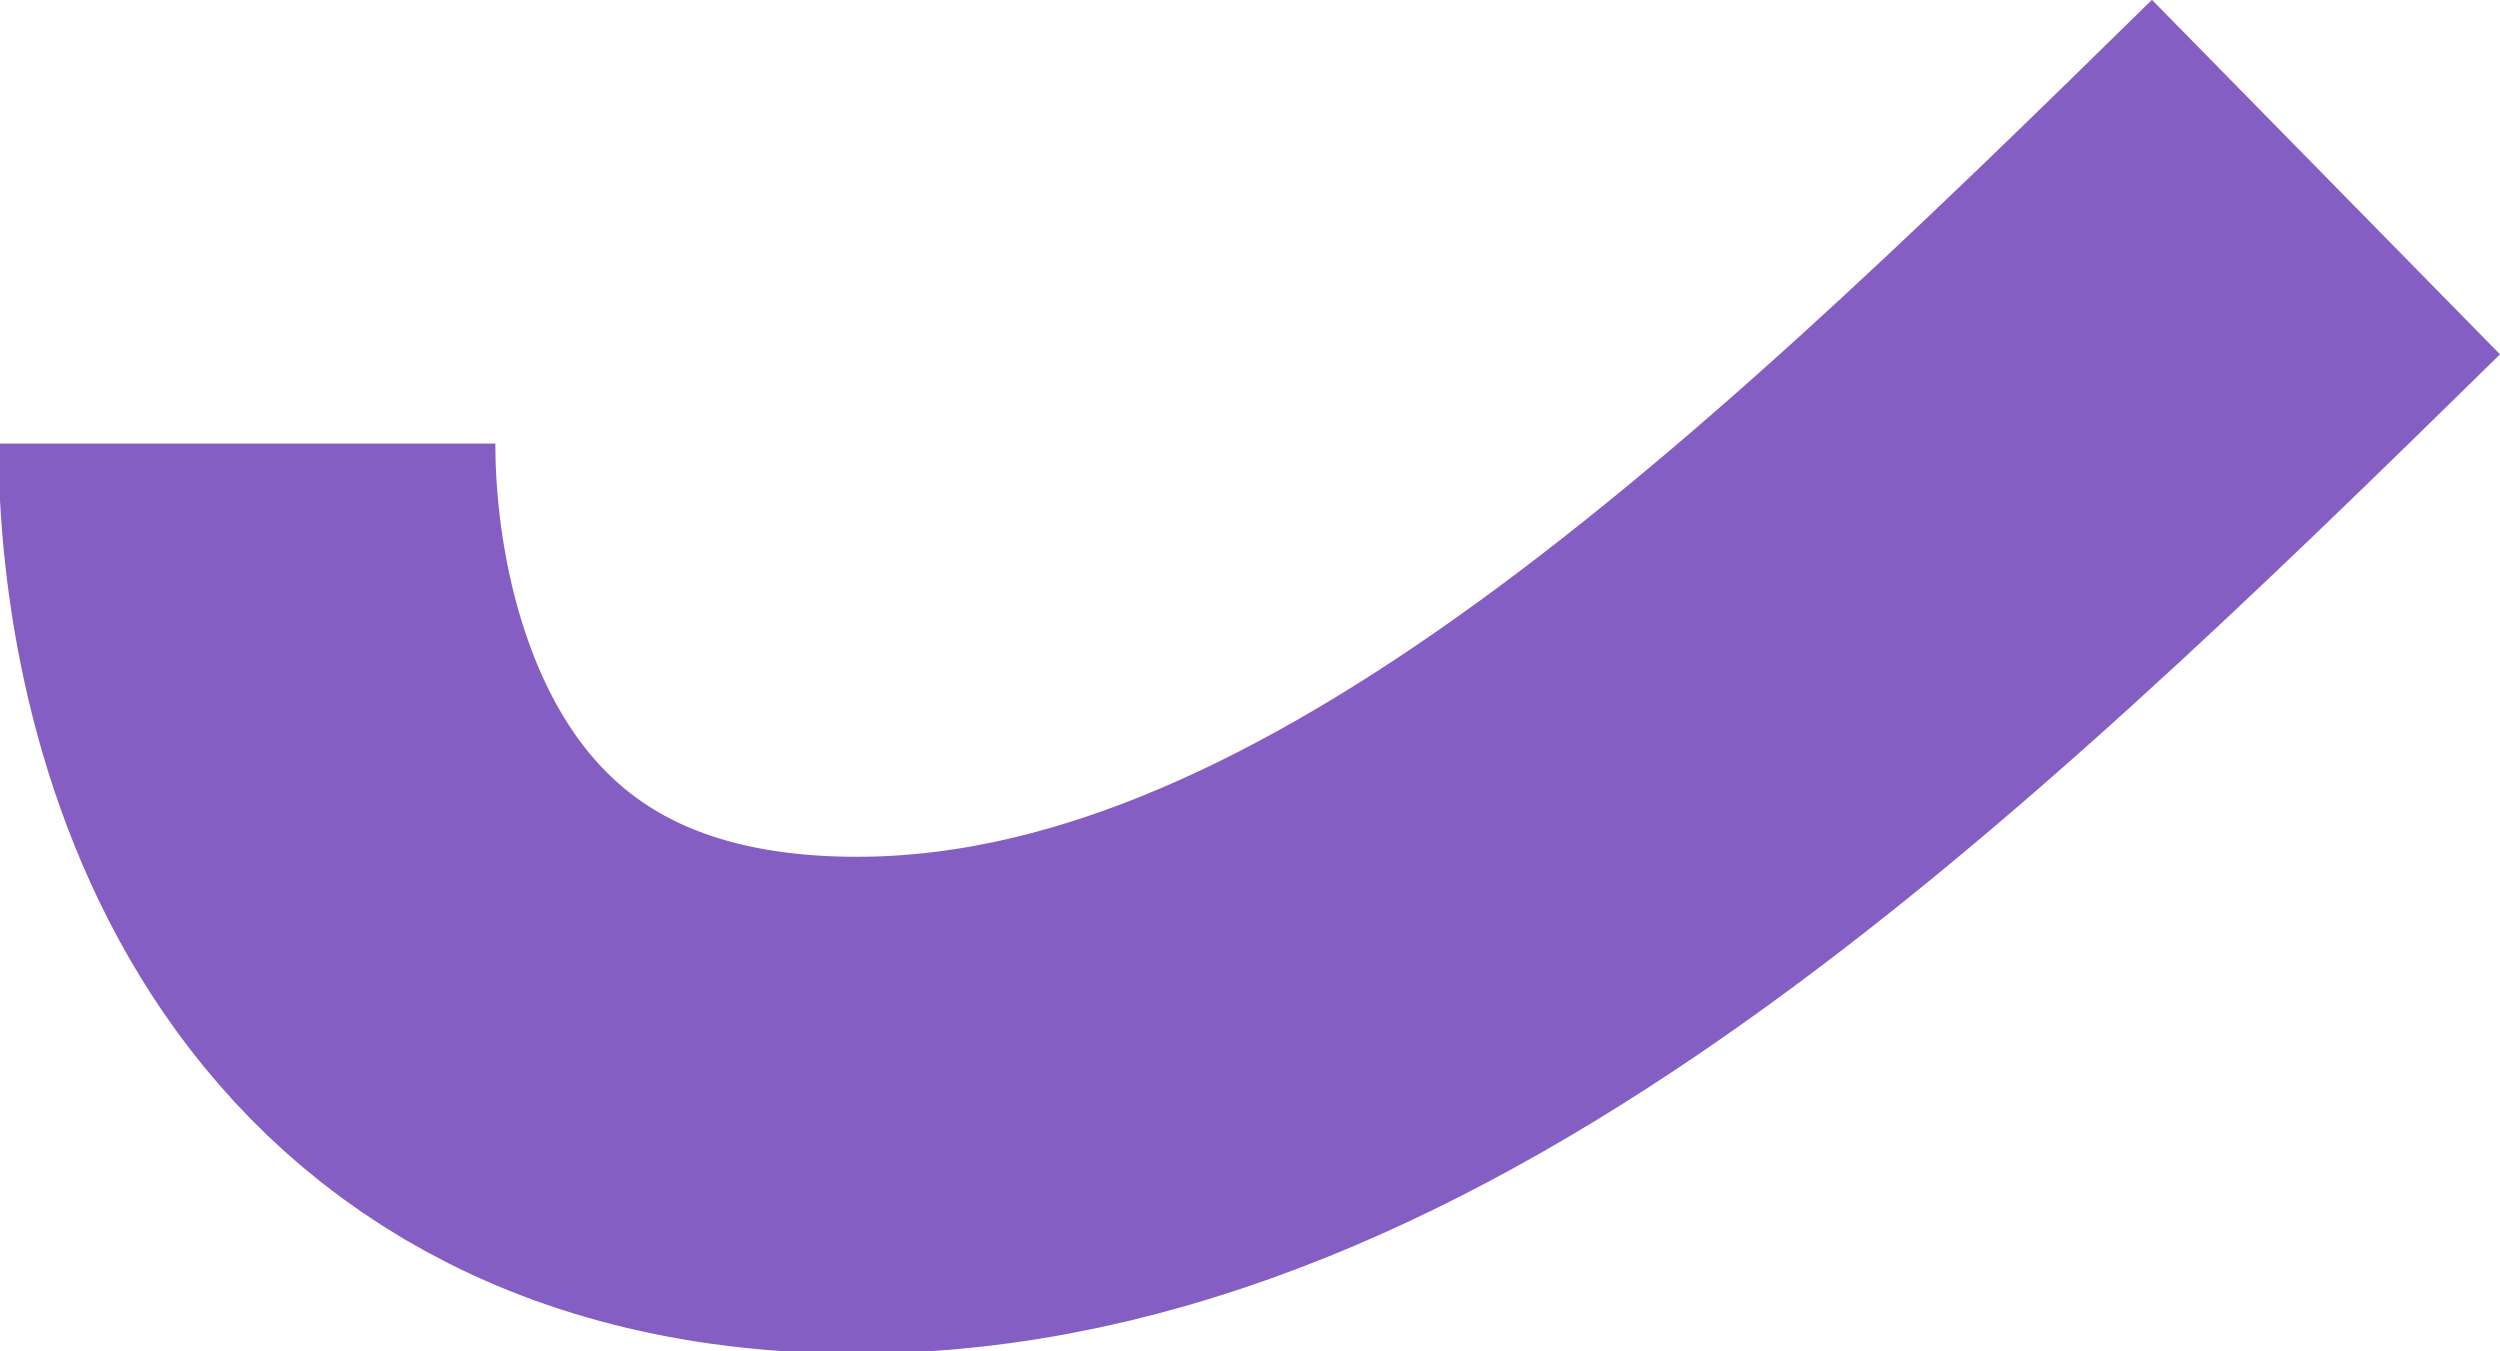
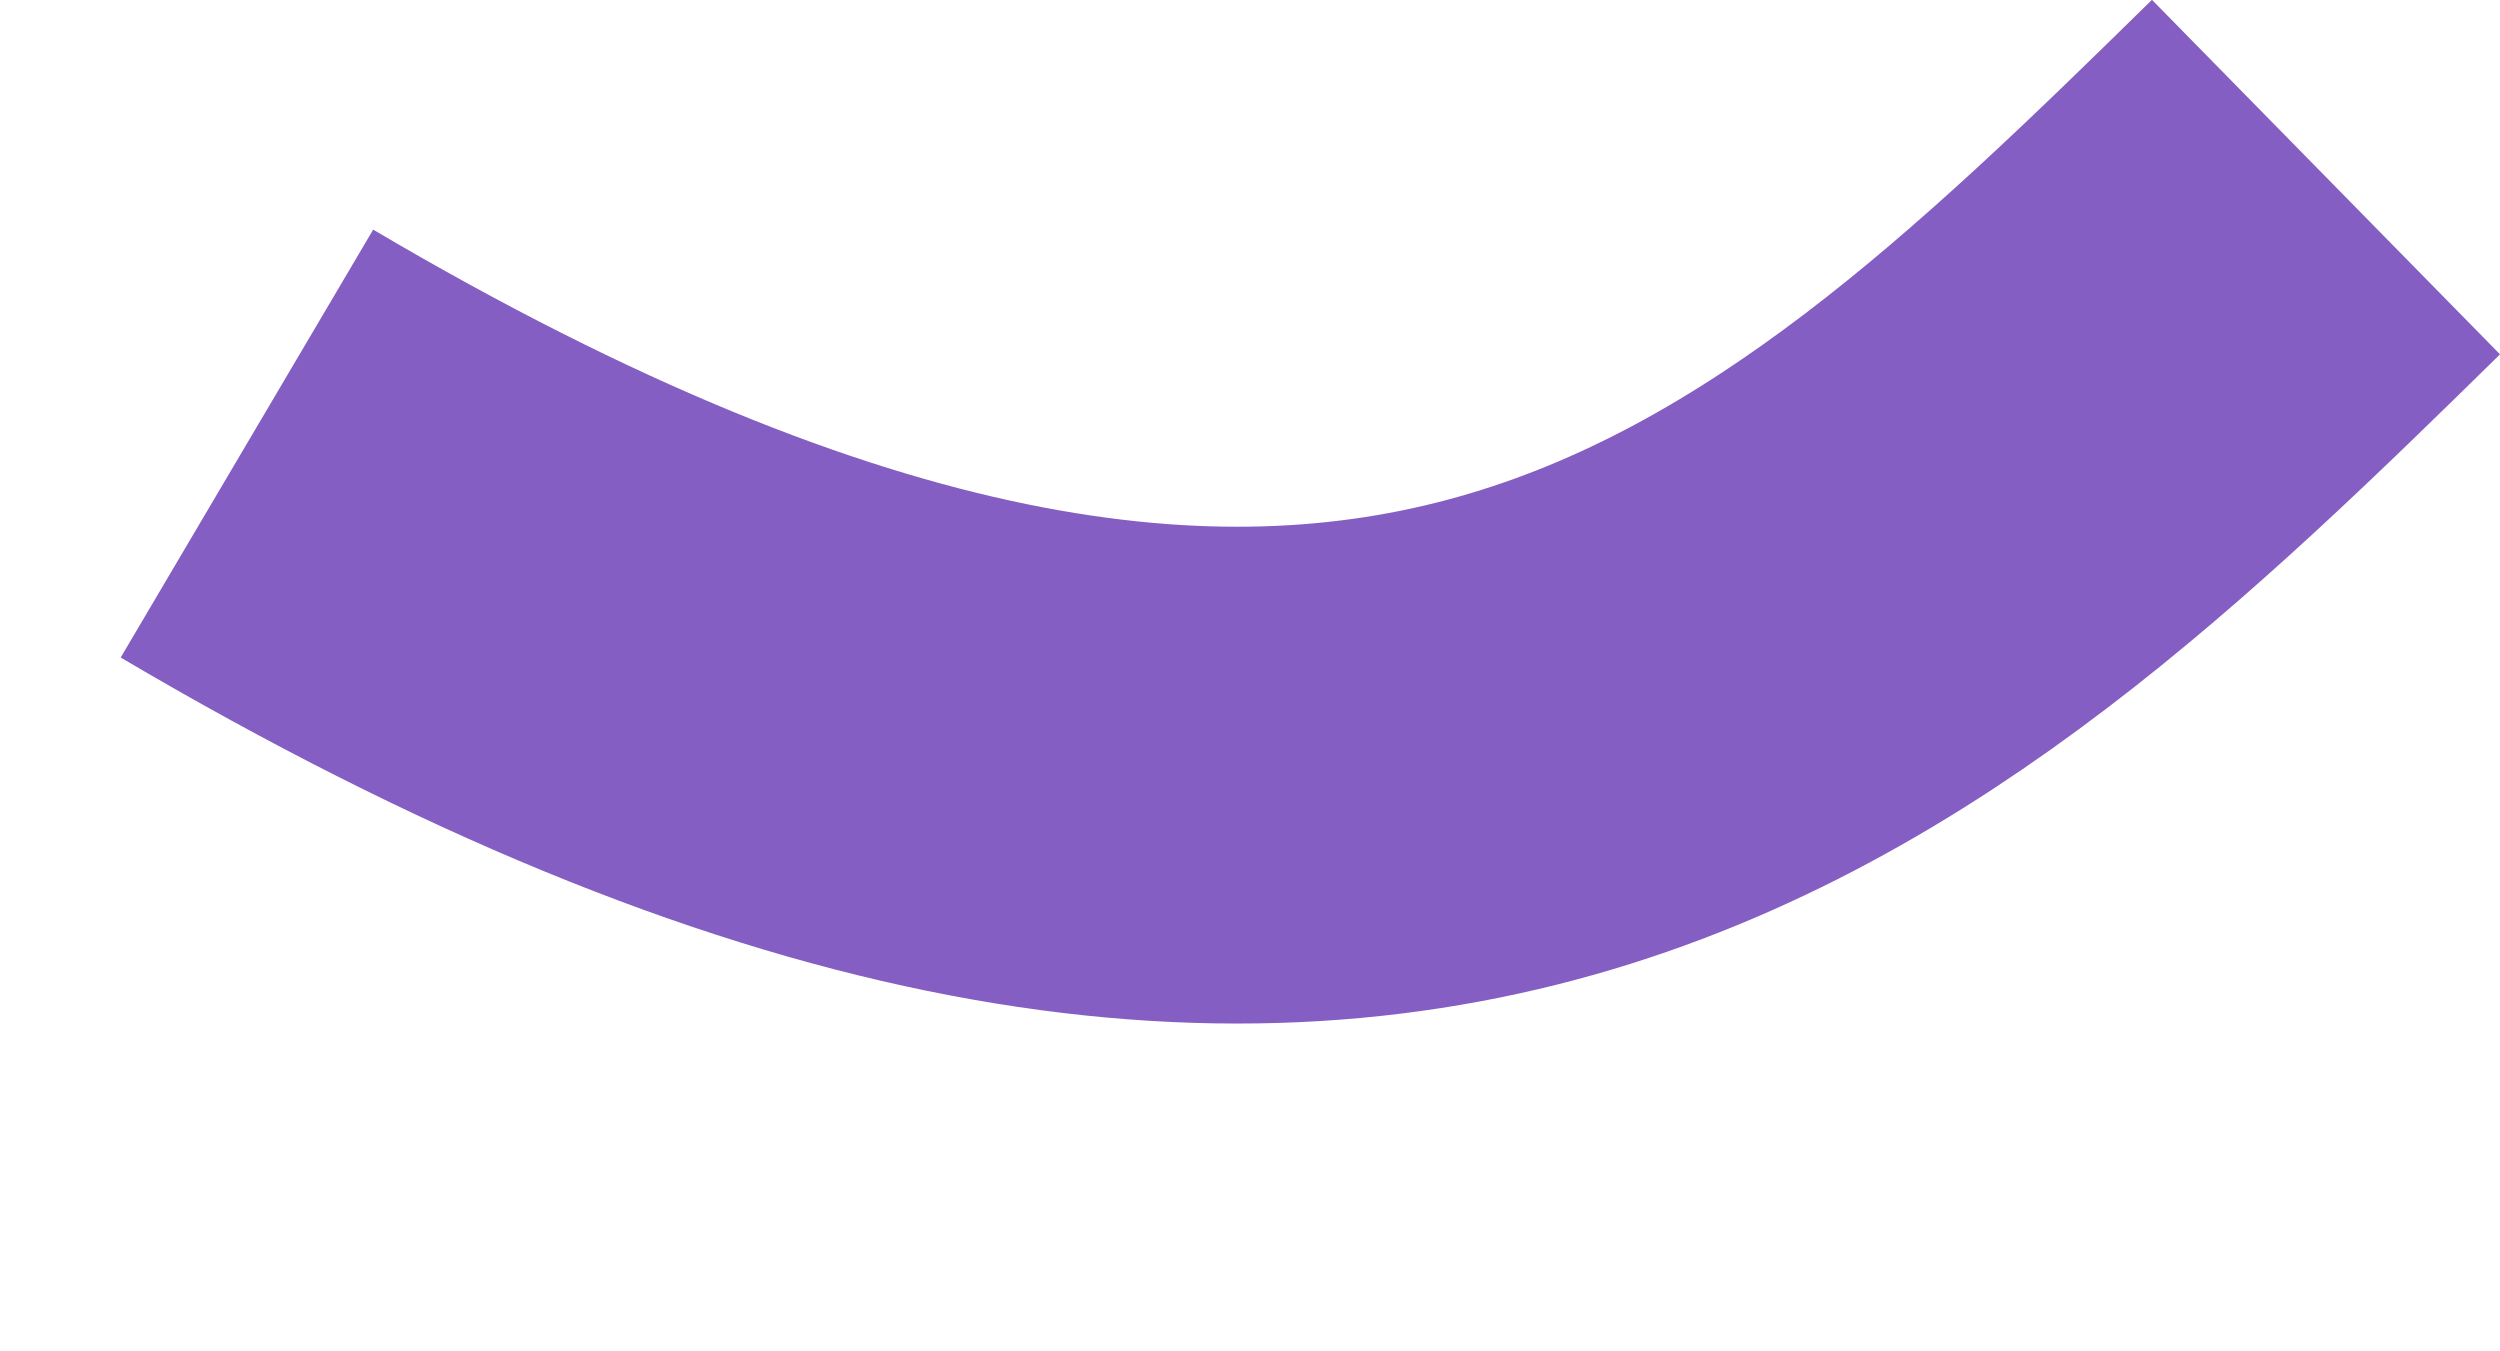
<svg xmlns="http://www.w3.org/2000/svg" viewBox="0 0 629 340" fill="none">
-   <path d="M62.128 111.604C62.128 168.881 86.905 278.067 215.558 278.067C344.212 278.067 464.058 163.5 585.218 44.552" stroke="#845EC2" stroke-width="125" />
+   <path d="M62.128 111.604C344.212 278.067 464.058 163.5 585.218 44.552" stroke="#845EC2" stroke-width="125" />
</svg>